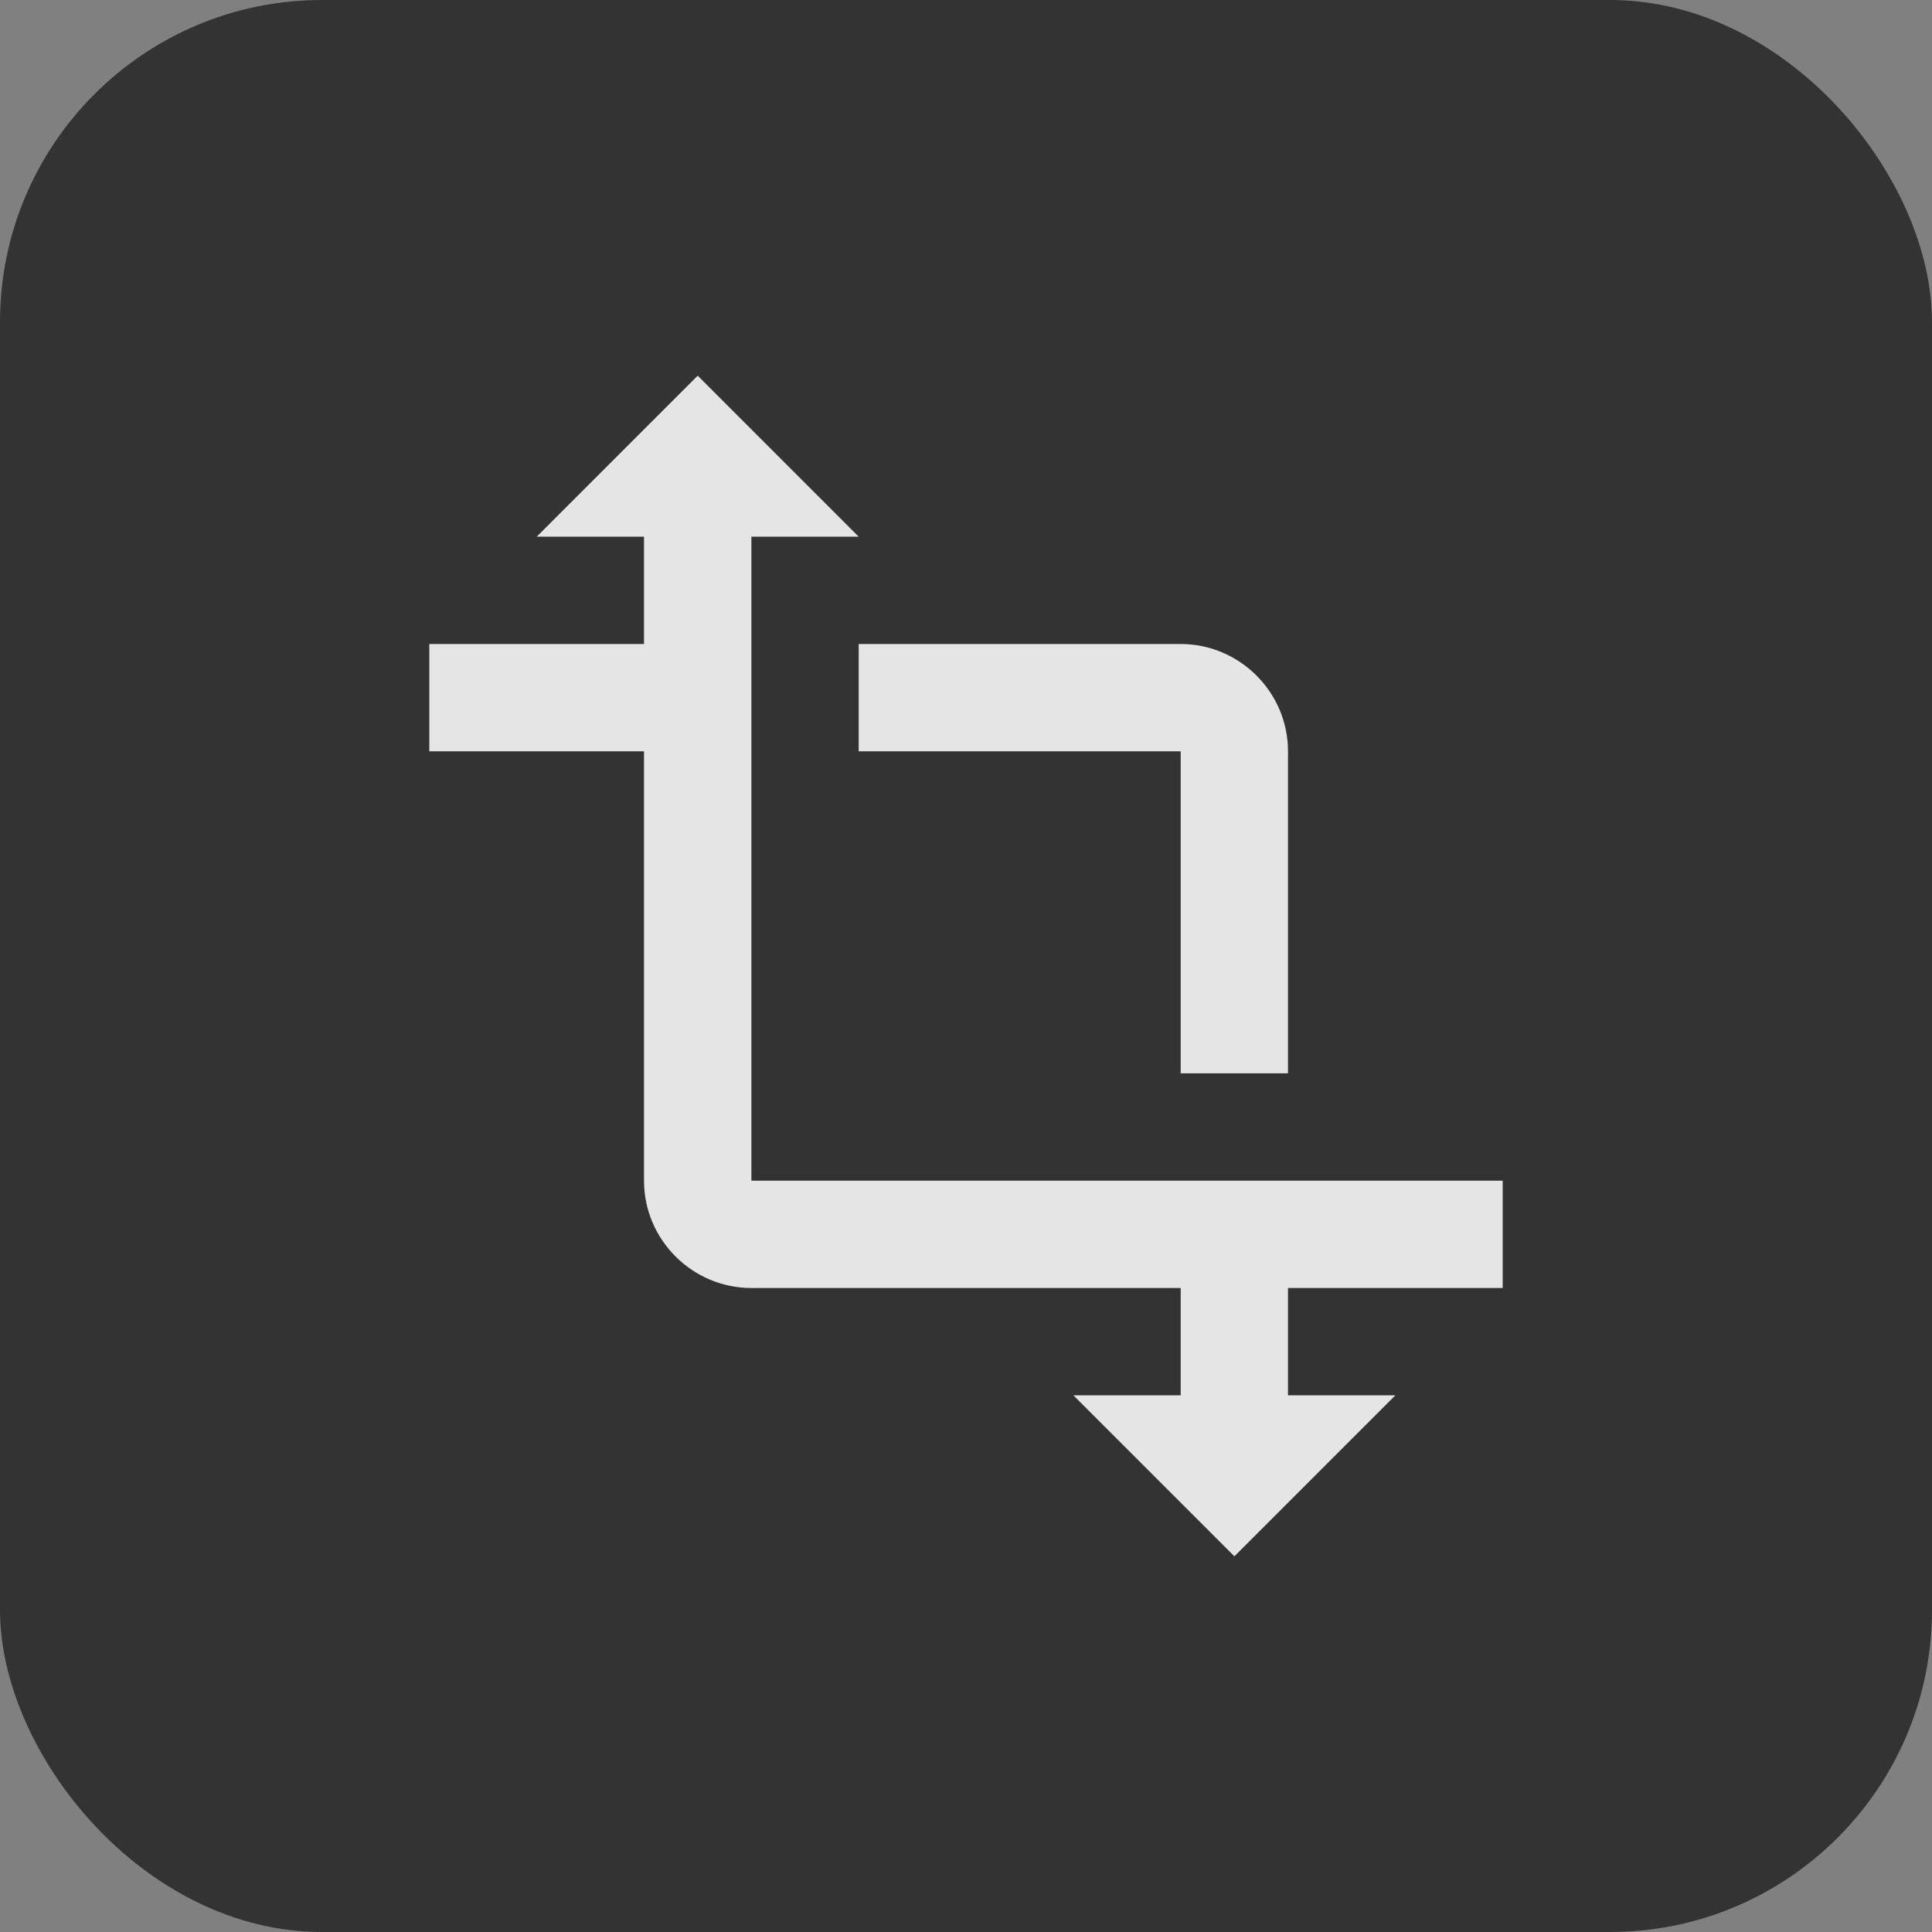
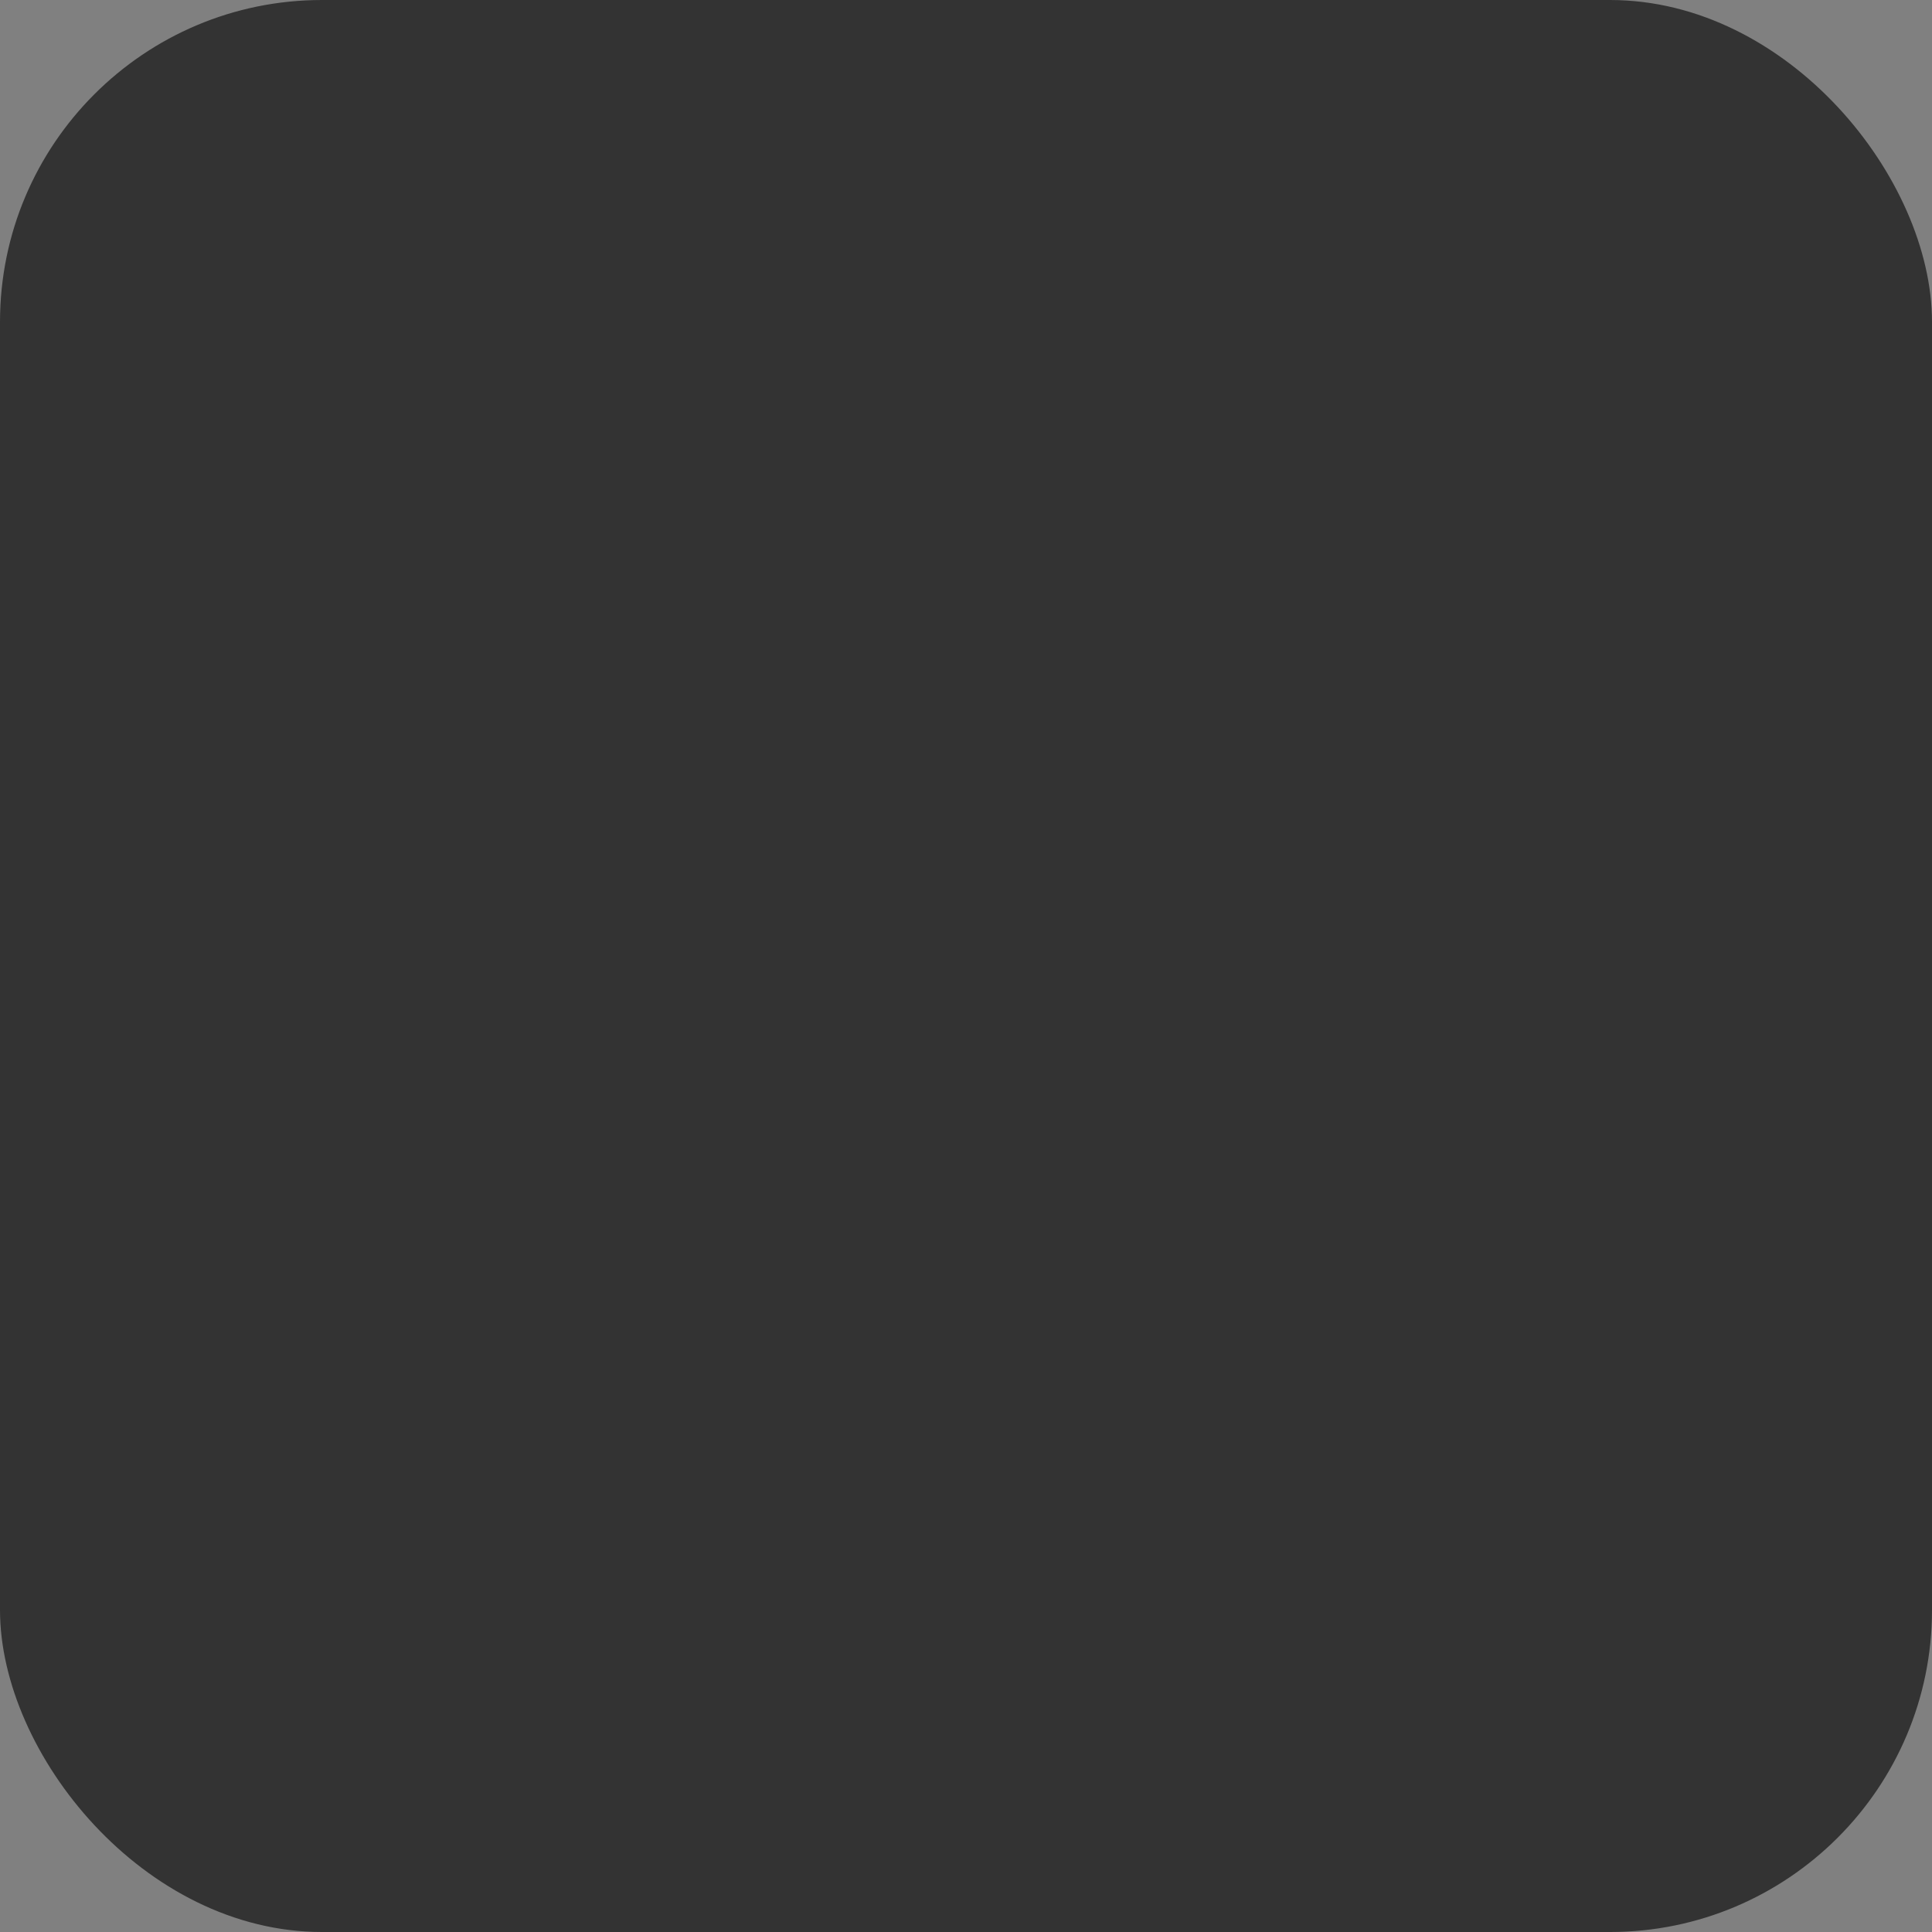
<svg xmlns="http://www.w3.org/2000/svg" width="24" height="24" viewBox="0 0 24 24" fill="none">
  <rect x="0" y="0" width="24" height="24" fill="#808080" stroke="none" />
  <rect width="24" height="24" rx="4" fill="#333333" />
-   <path d="M18.667 16V14.667H9.334V6.667H10.667L8.667 4.667L6.667 6.667H8V8H5.333V9.333H8V14.667C8 15.4 8.6 16 9.334 16H14.667V17.333H13.334L15.334 19.333L17.334 17.333H16V16H18.667ZM10.667 9.333H14.667V13.333H16V9.333C16 8.6 15.4 8 14.667 8H10.667V9.333Z" fill="white" fill-opacity="0.87" />
</svg>